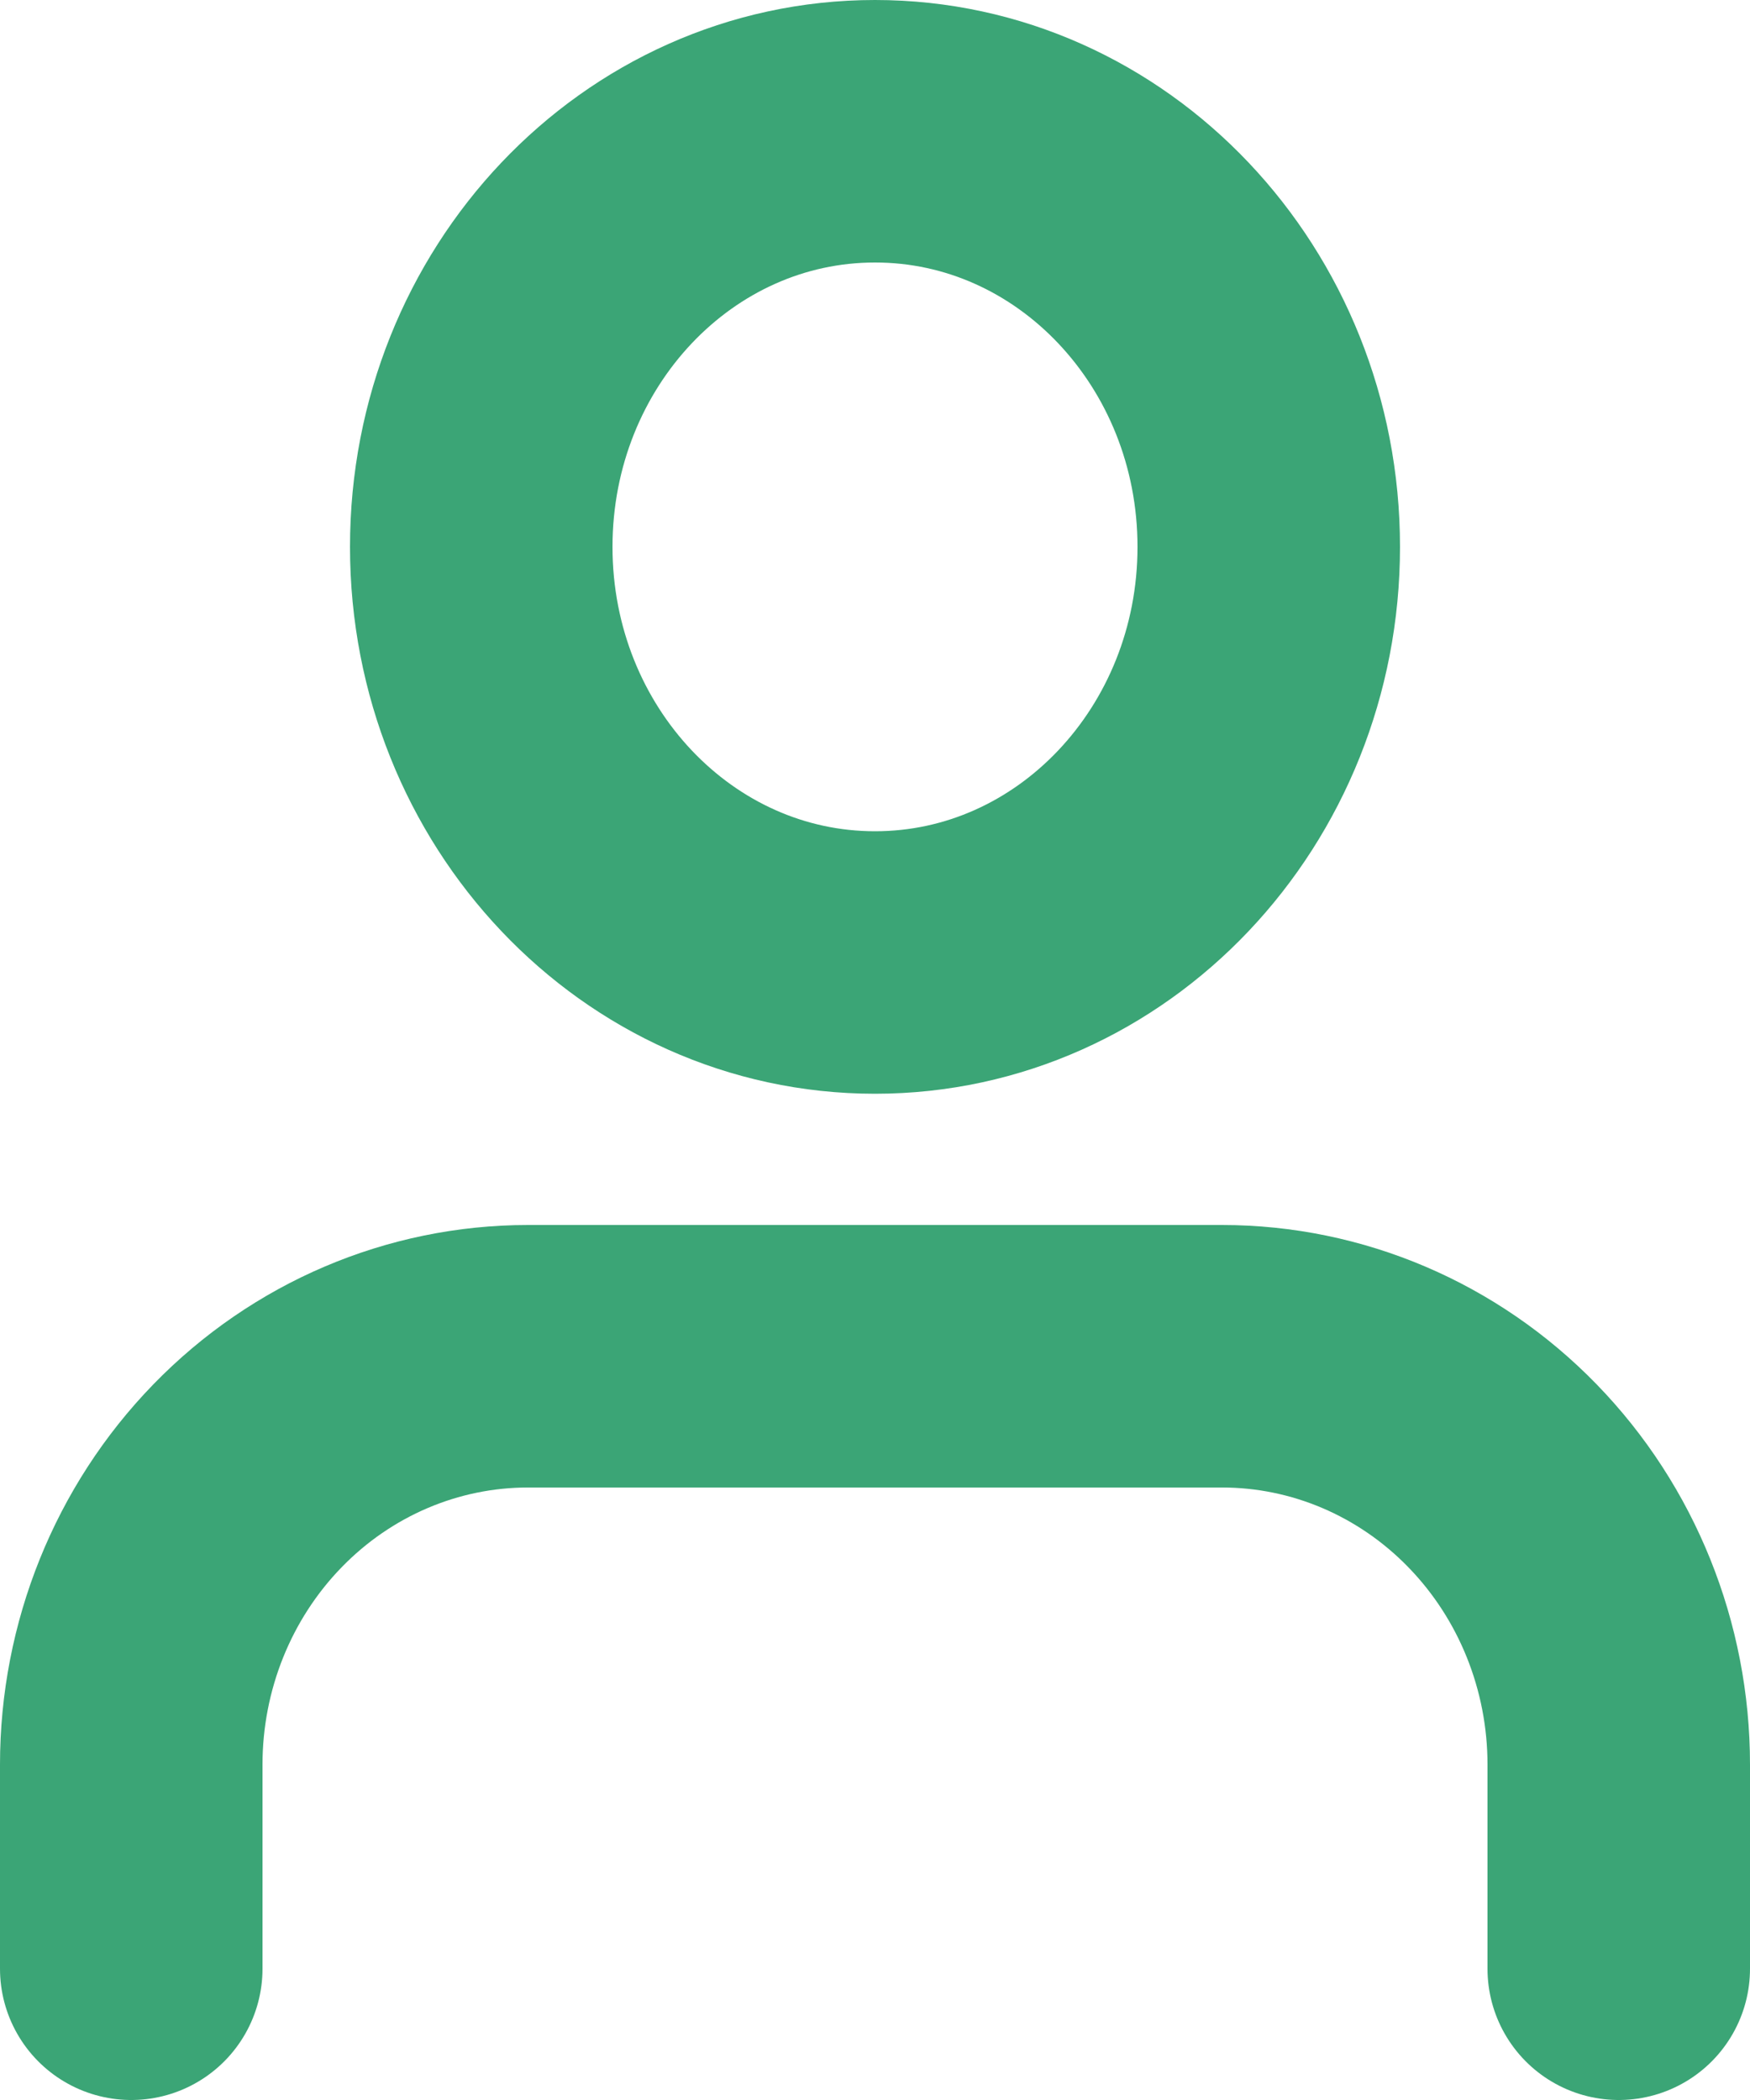
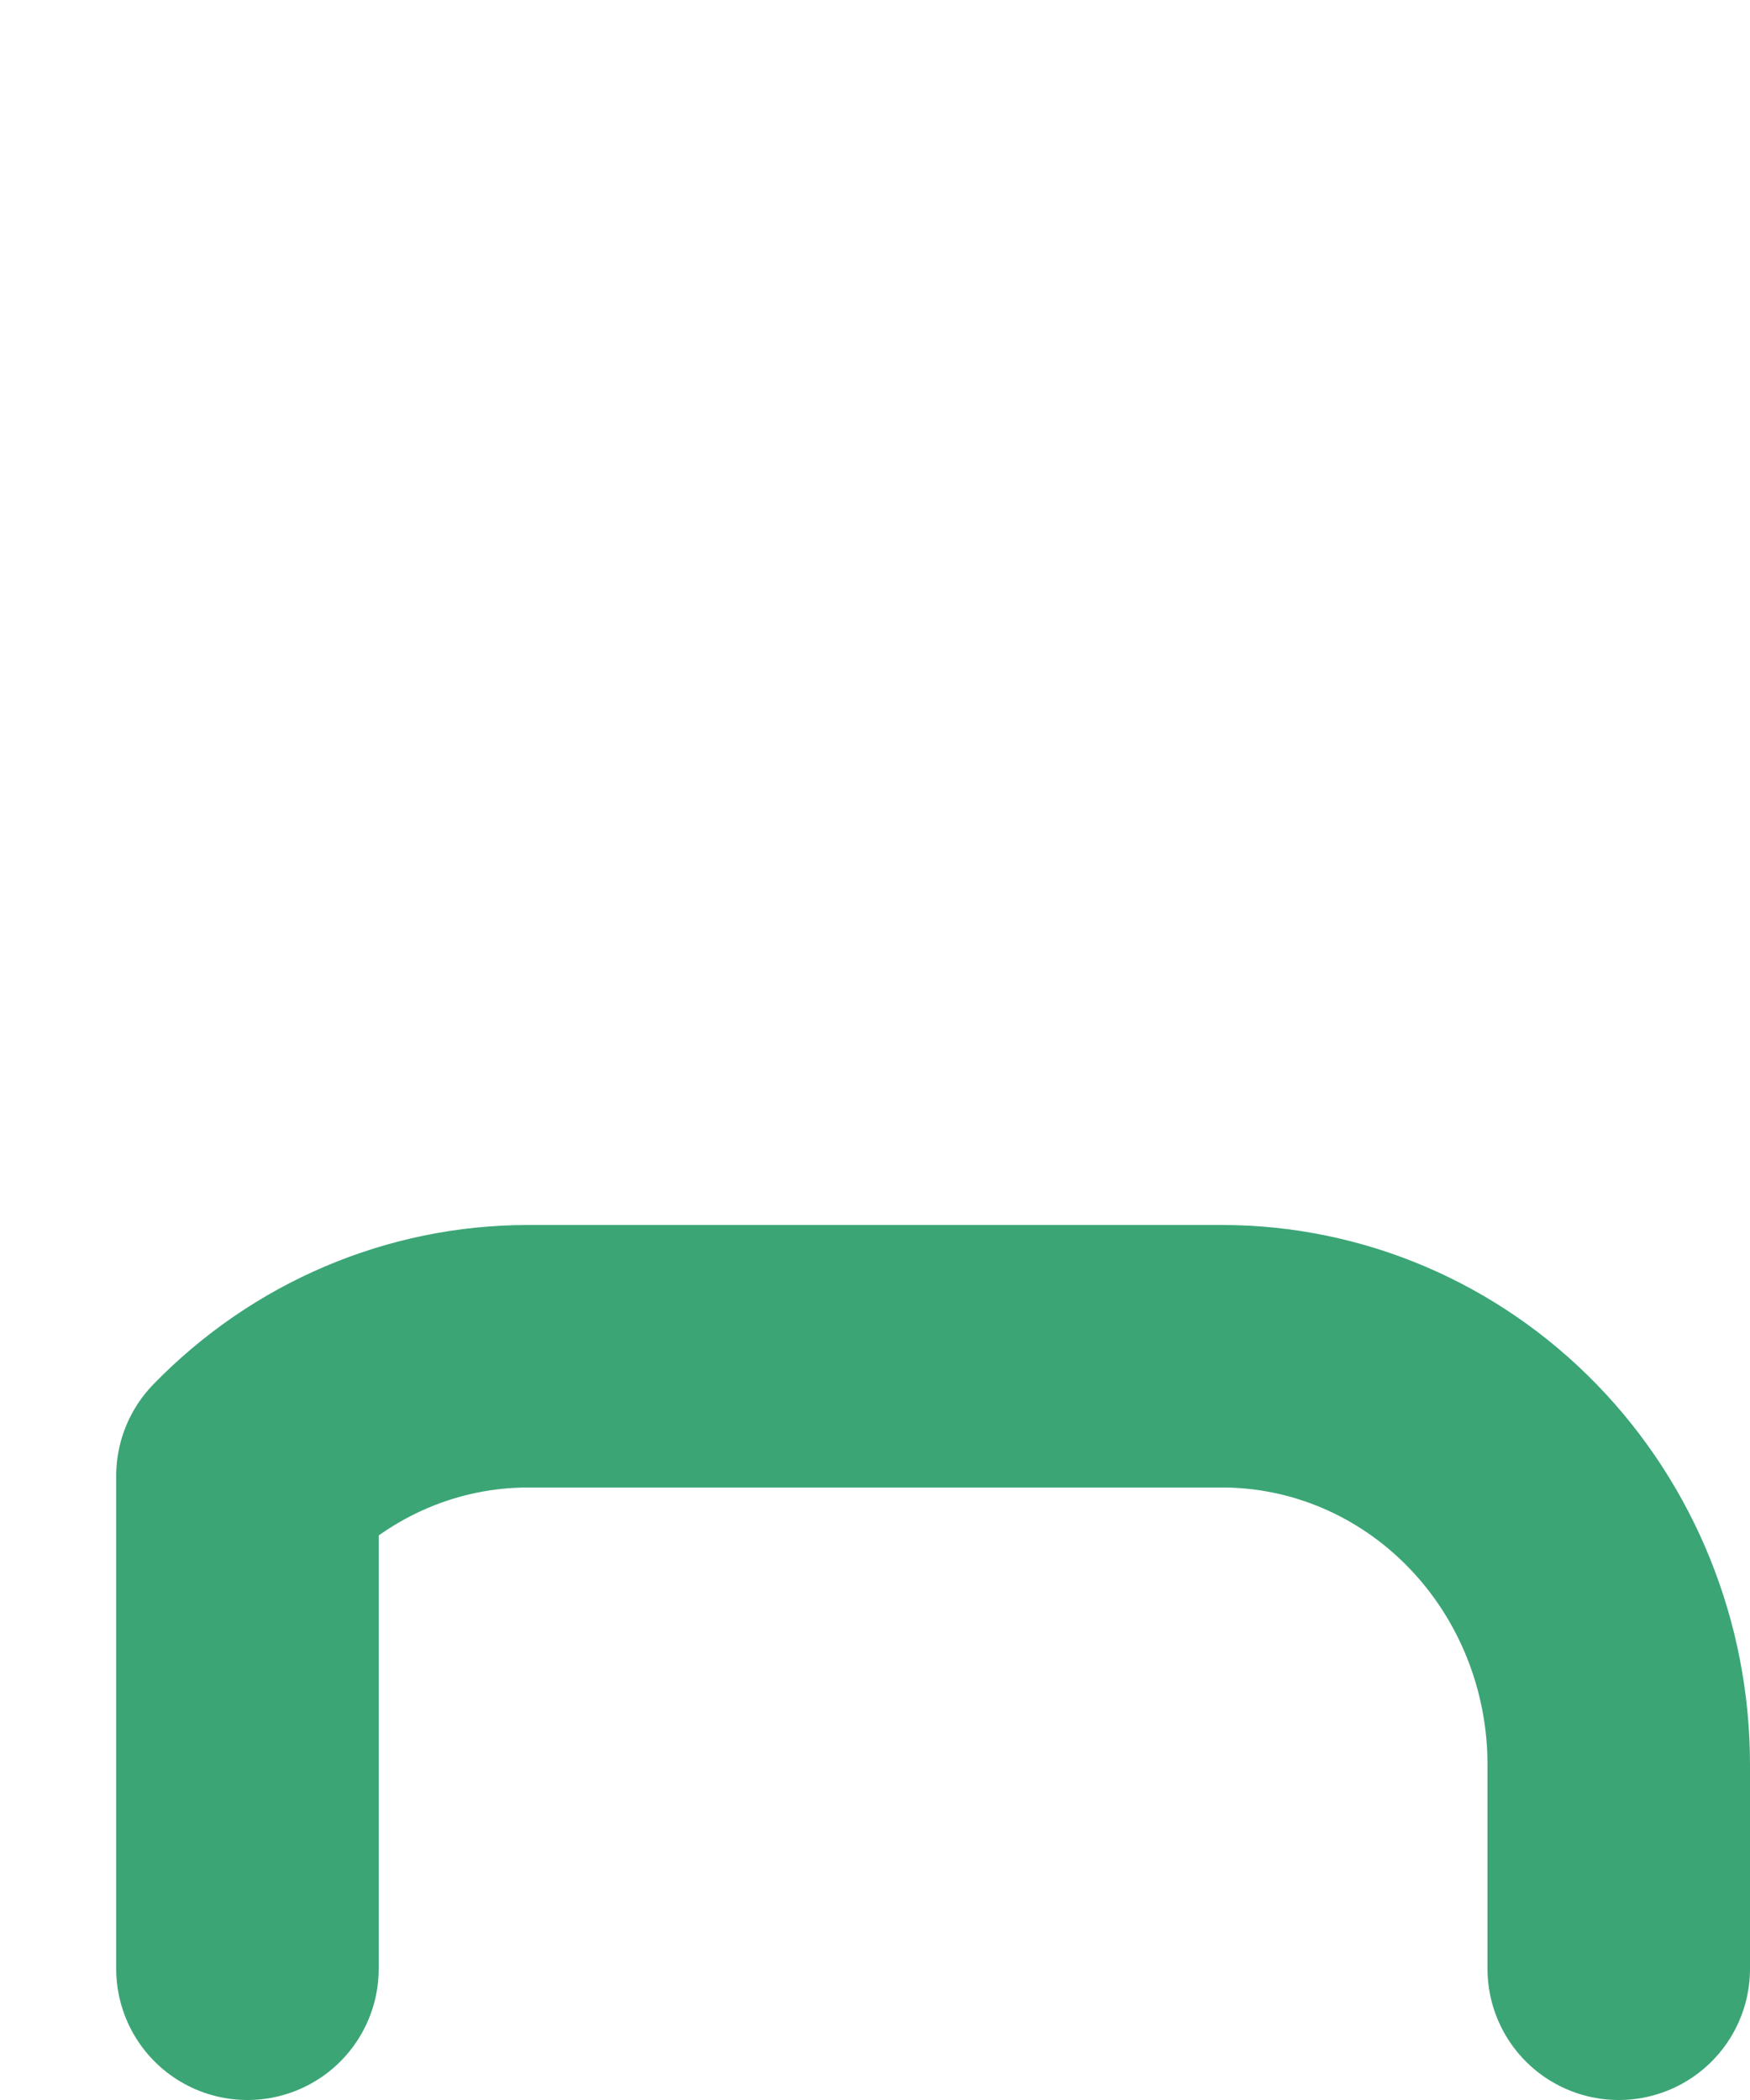
<svg xmlns="http://www.w3.org/2000/svg" width="40" height="48" viewBox="0 0 40 48" fill="none">
-   <path d="M37 45V40.333C37 37.858 36.045 35.484 34.344 33.734C32.644 31.983 30.338 31 27.933 31H12.067C9.662 31 7.356 31.983 5.656 33.734C3.955 35.484 3 37.858 3 40.333V45" stroke="#3BA576" stroke-width="6" stroke-linecap="round" stroke-linejoin="round" />
-   <path d="M20 22C24.971 22 29 17.747 29 12.5C29 7.253 24.971 3 20 3C15.029 3 11 7.253 11 12.5C11 17.747 15.029 22 20 22Z" stroke="#3BA576" stroke-width="6" stroke-linecap="round" stroke-linejoin="round" />
+   <path d="M37 45V40.333C37 37.858 36.045 35.484 34.344 33.734C32.644 31.983 30.338 31 27.933 31H12.067C9.662 31 7.356 31.983 5.656 33.734V45" stroke="#3BA576" stroke-width="6" stroke-linecap="round" stroke-linejoin="round" />
</svg>